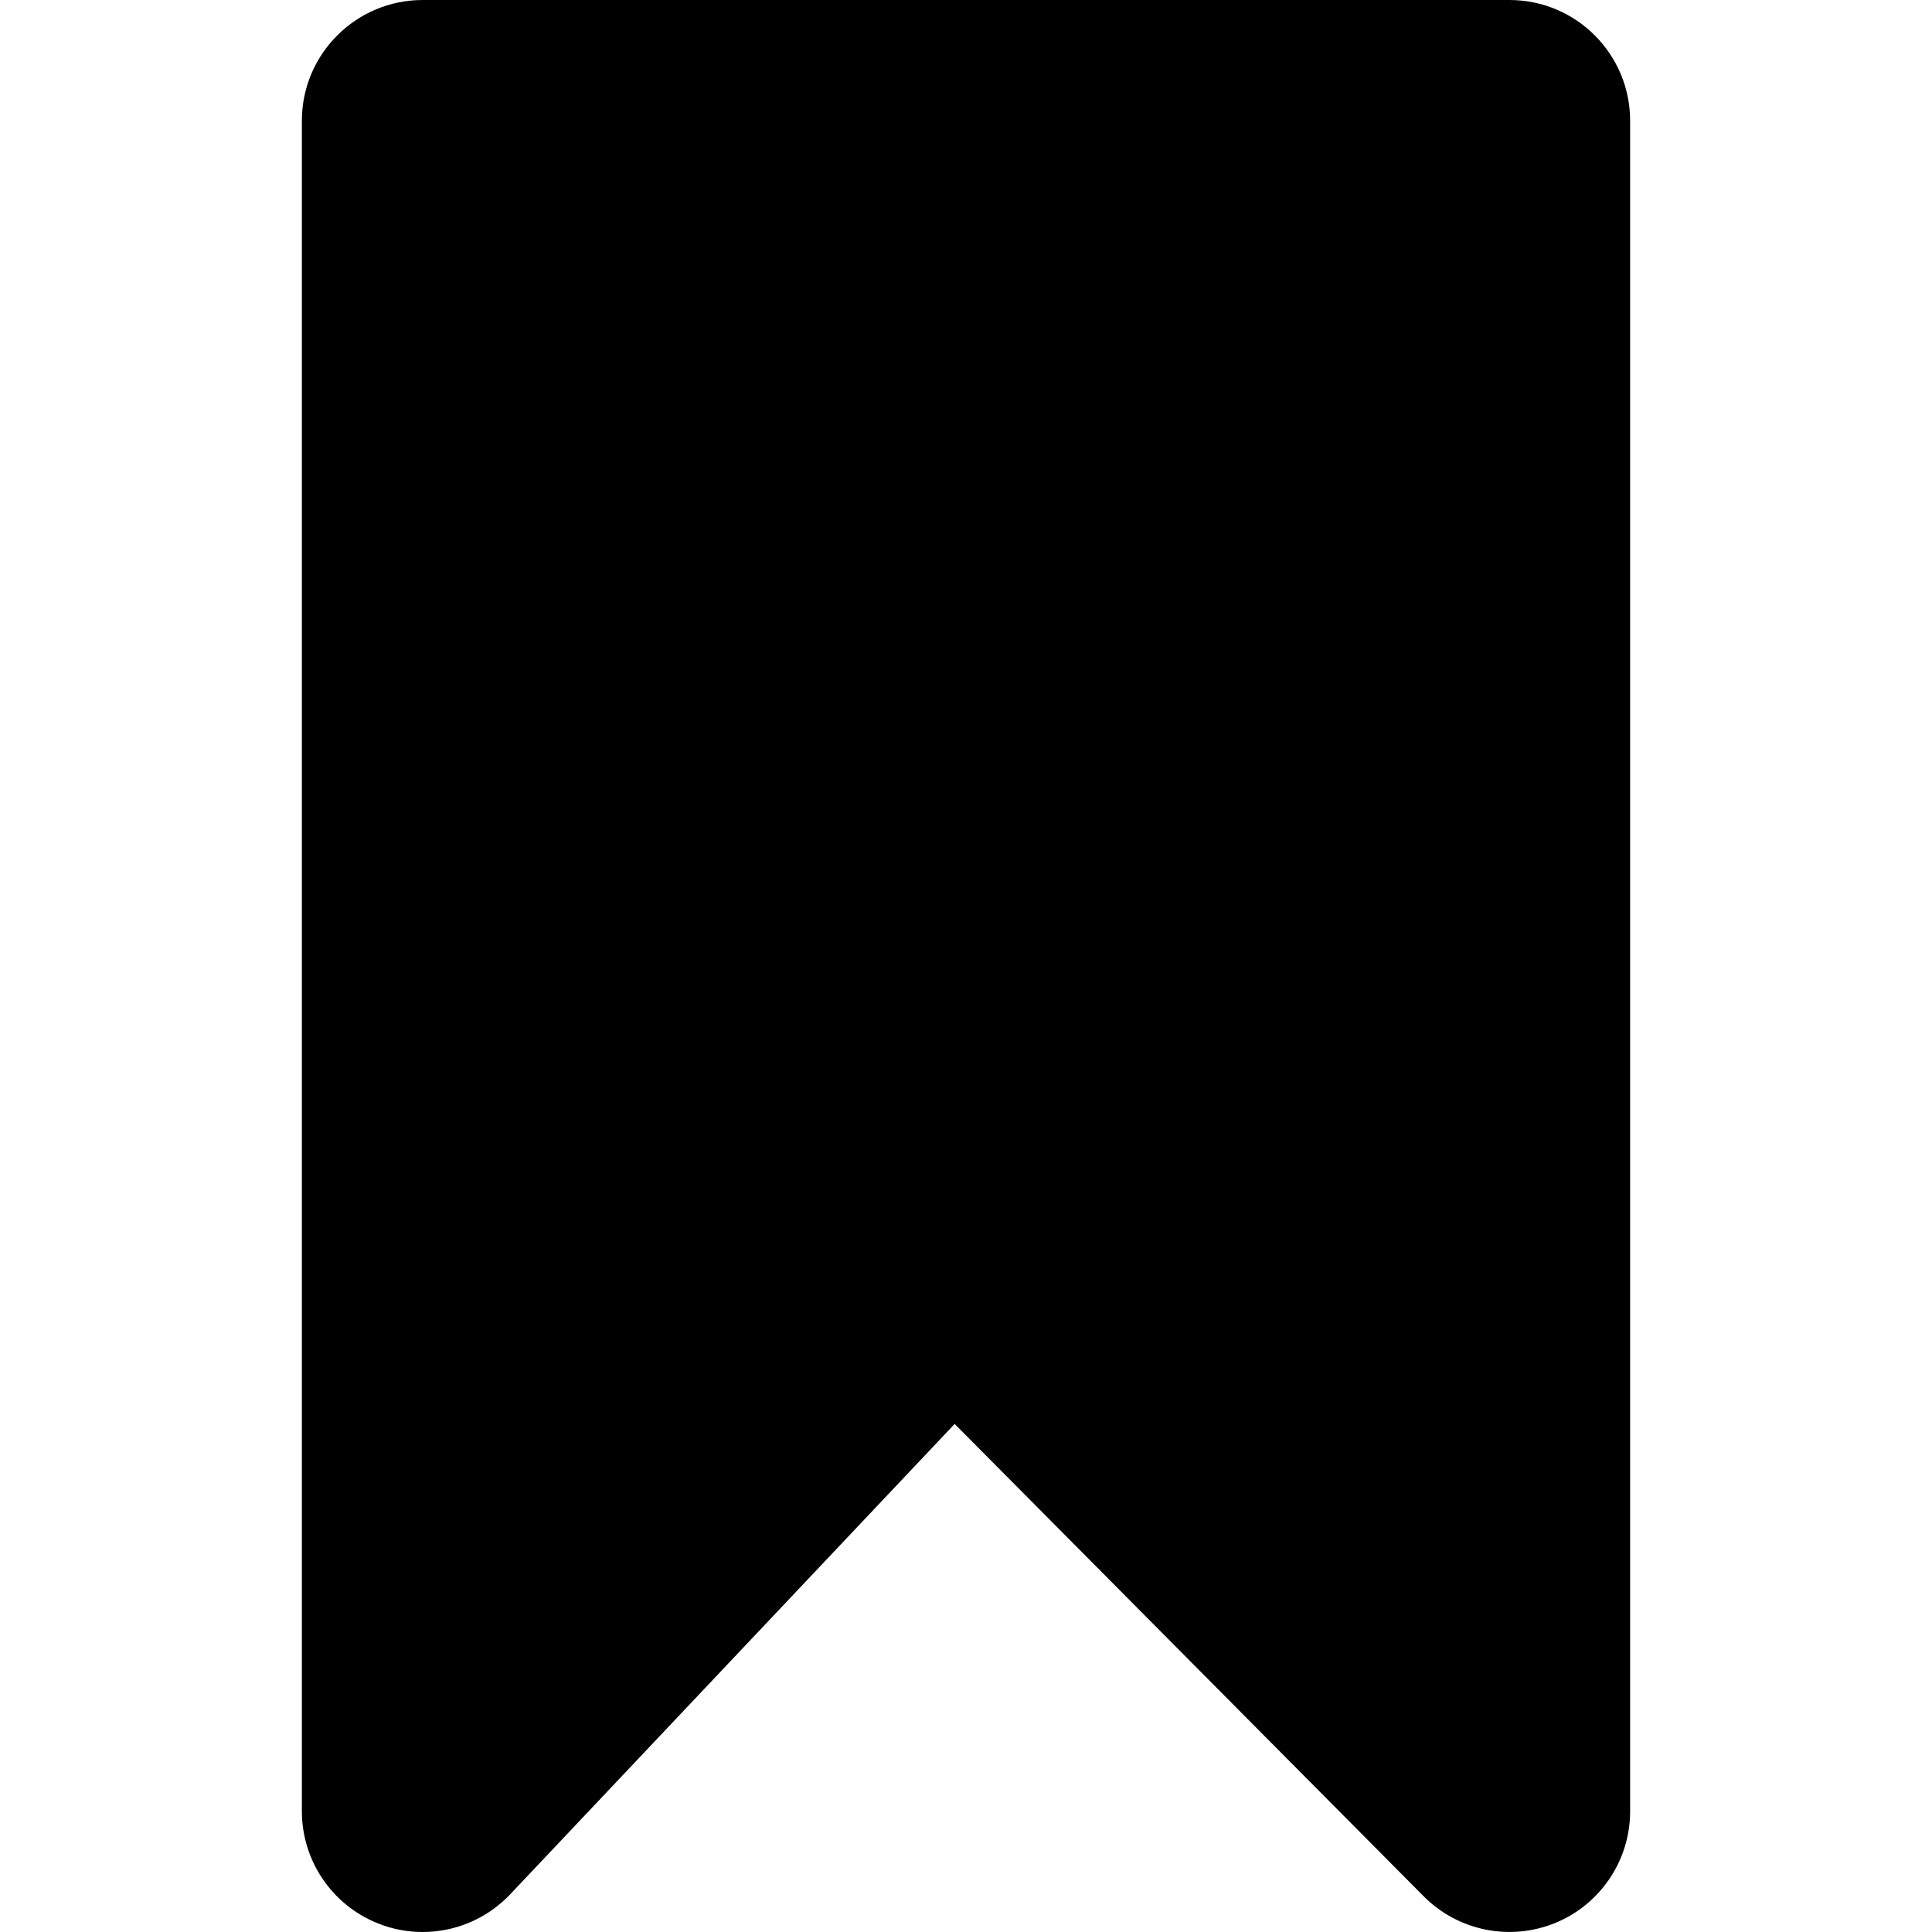
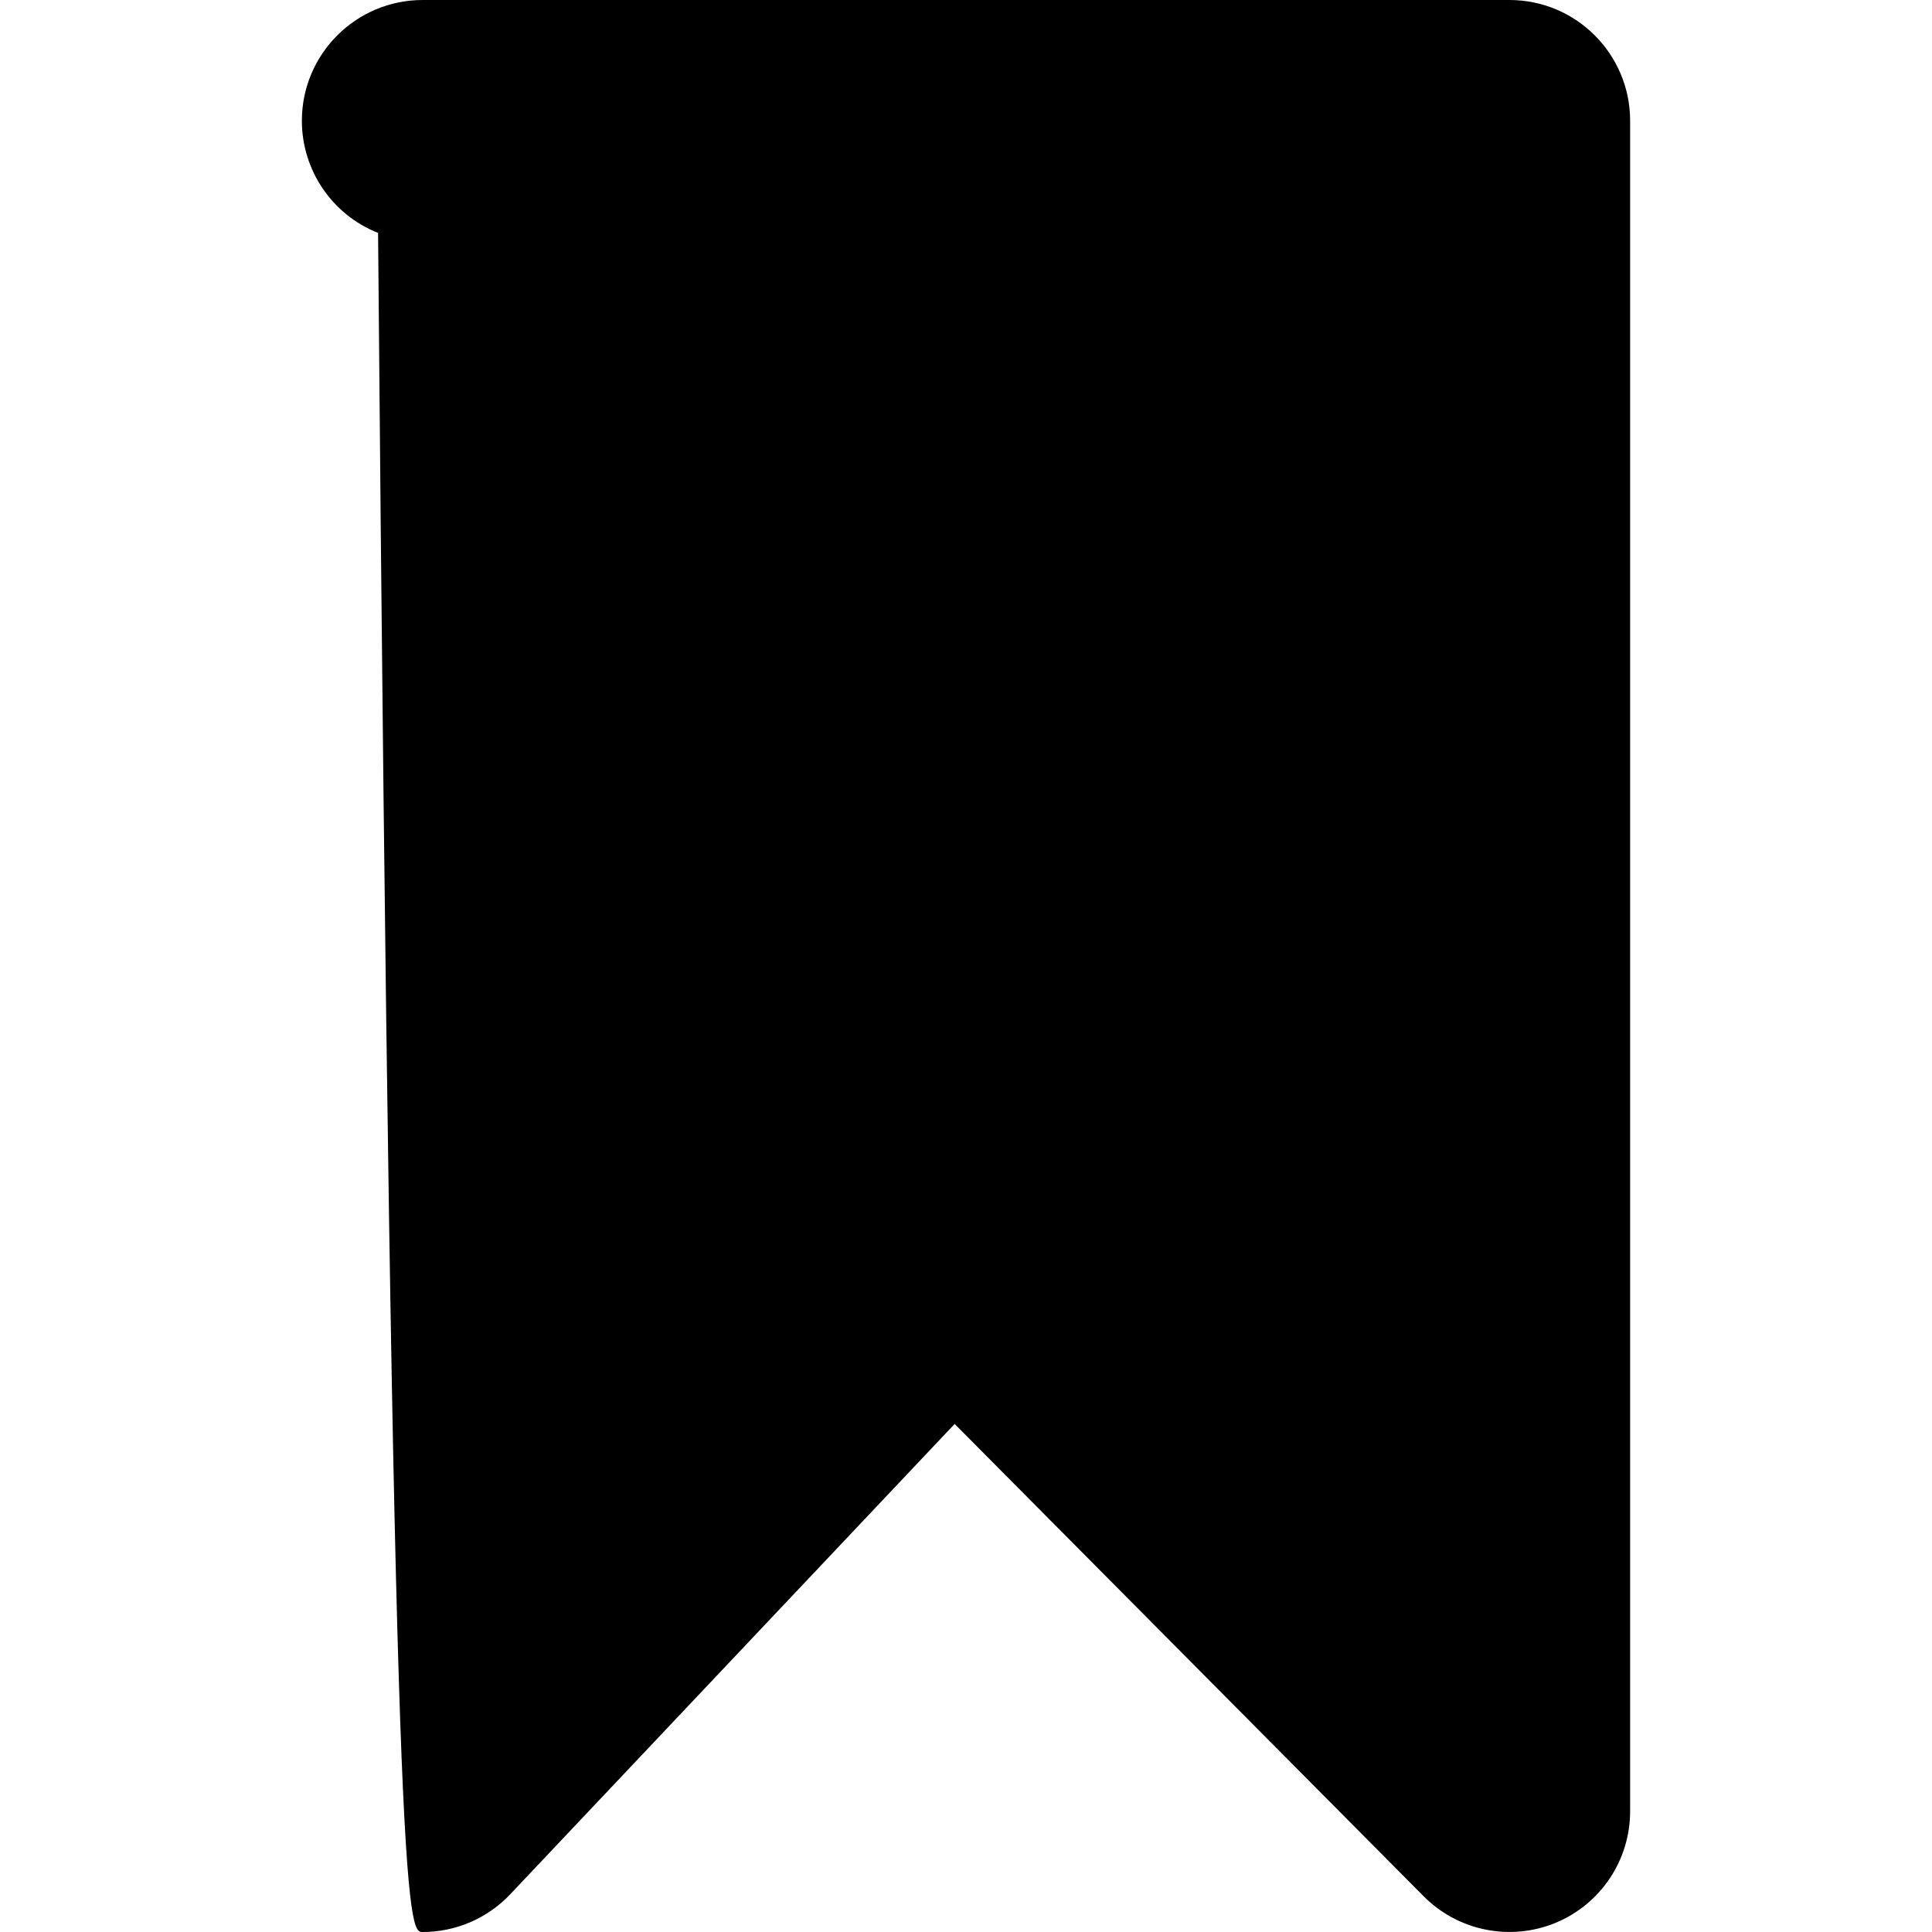
<svg xmlns="http://www.w3.org/2000/svg" version="1.1" id="Ebene_1" x="0px" y="0px" width="32px" height="32px" viewBox="0 0 32 32" enable-background="new 0 0 32 32" xml:space="preserve">
-   <path id="XMLID_48_" d="M25.001,0H7.002C5.896,0,5,0.896,5,2v28c0,0.819,0.5,1.556,1.262,1.858C6.5,31.954,6.752,32,7,32  c0.541,0,1.068-0.219,1.453-0.627l7.359-7.788l7.769,7.824c0.571,0.574,1.432,0.748,2.182,0.44C26.512,31.54,27,30.811,27,30V2  C27,0.896,26.105,0,25.001,0z" />
+   <path id="XMLID_48_" d="M25.001,0H7.002C5.896,0,5,0.896,5,2c0,0.819,0.5,1.556,1.262,1.858C6.5,31.954,6.752,32,7,32  c0.541,0,1.068-0.219,1.453-0.627l7.359-7.788l7.769,7.824c0.571,0.574,1.432,0.748,2.182,0.44C26.512,31.54,27,30.811,27,30V2  C27,0.896,26.105,0,25.001,0z" />
</svg>